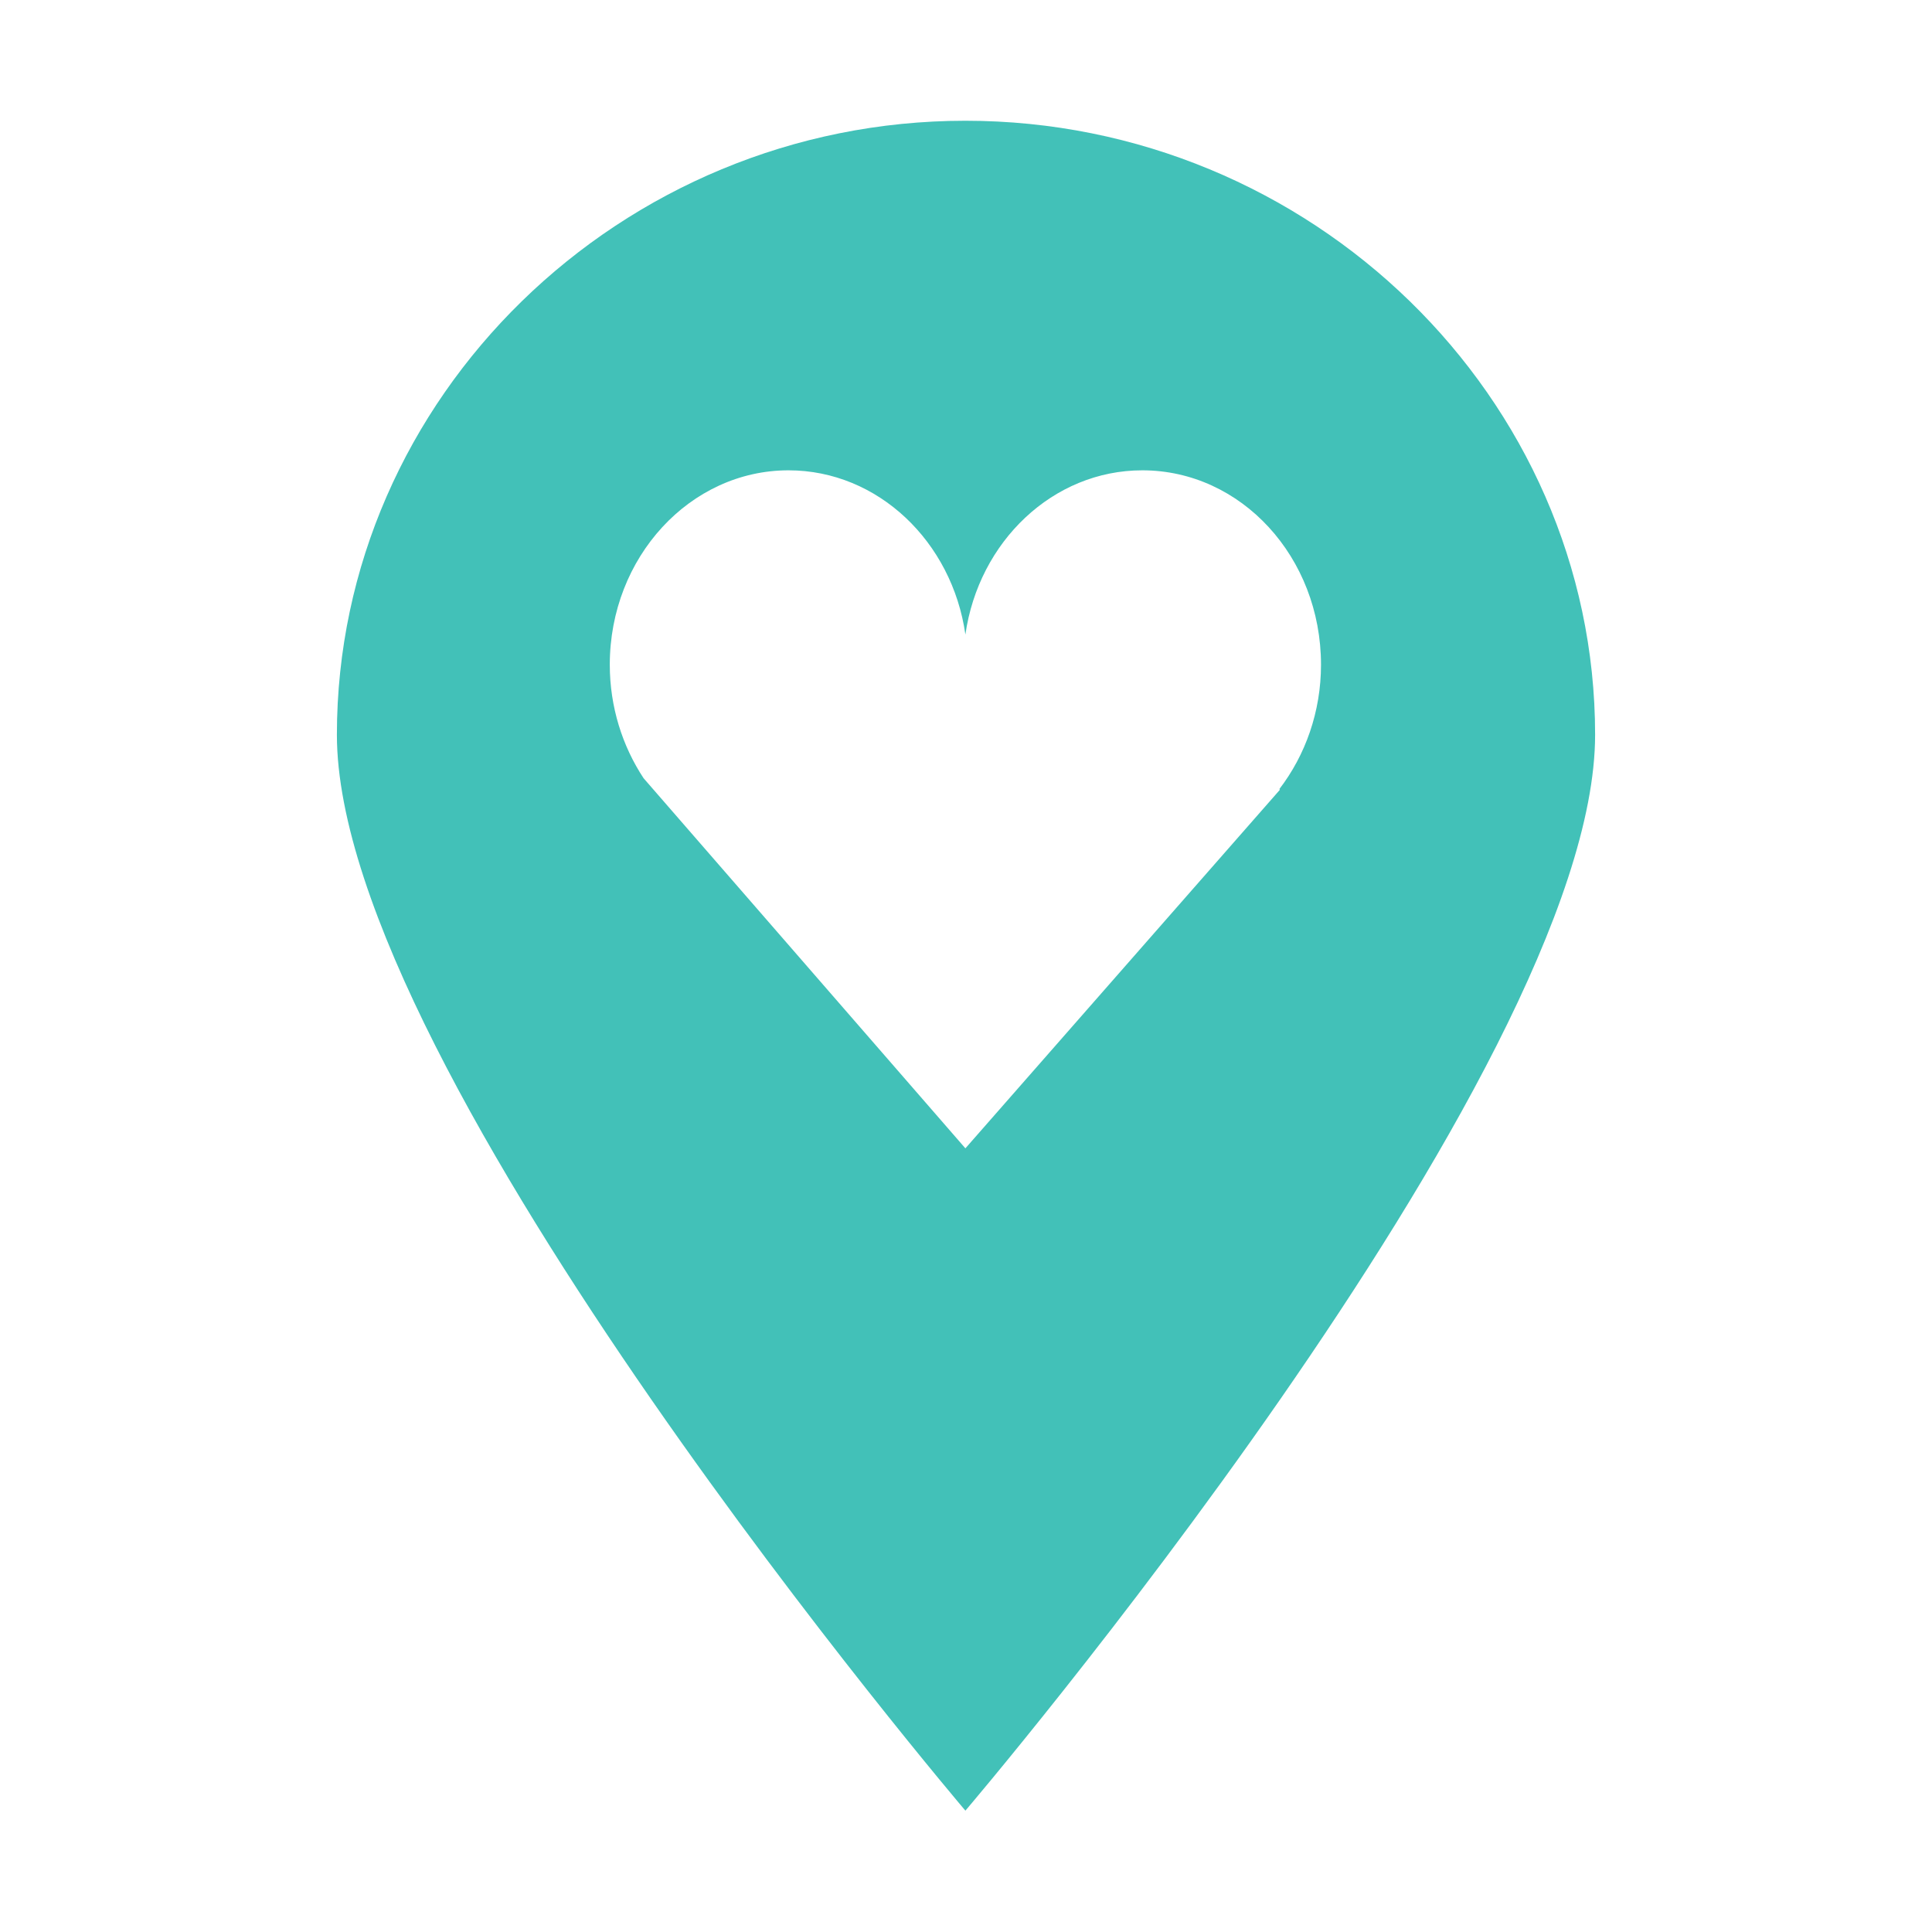
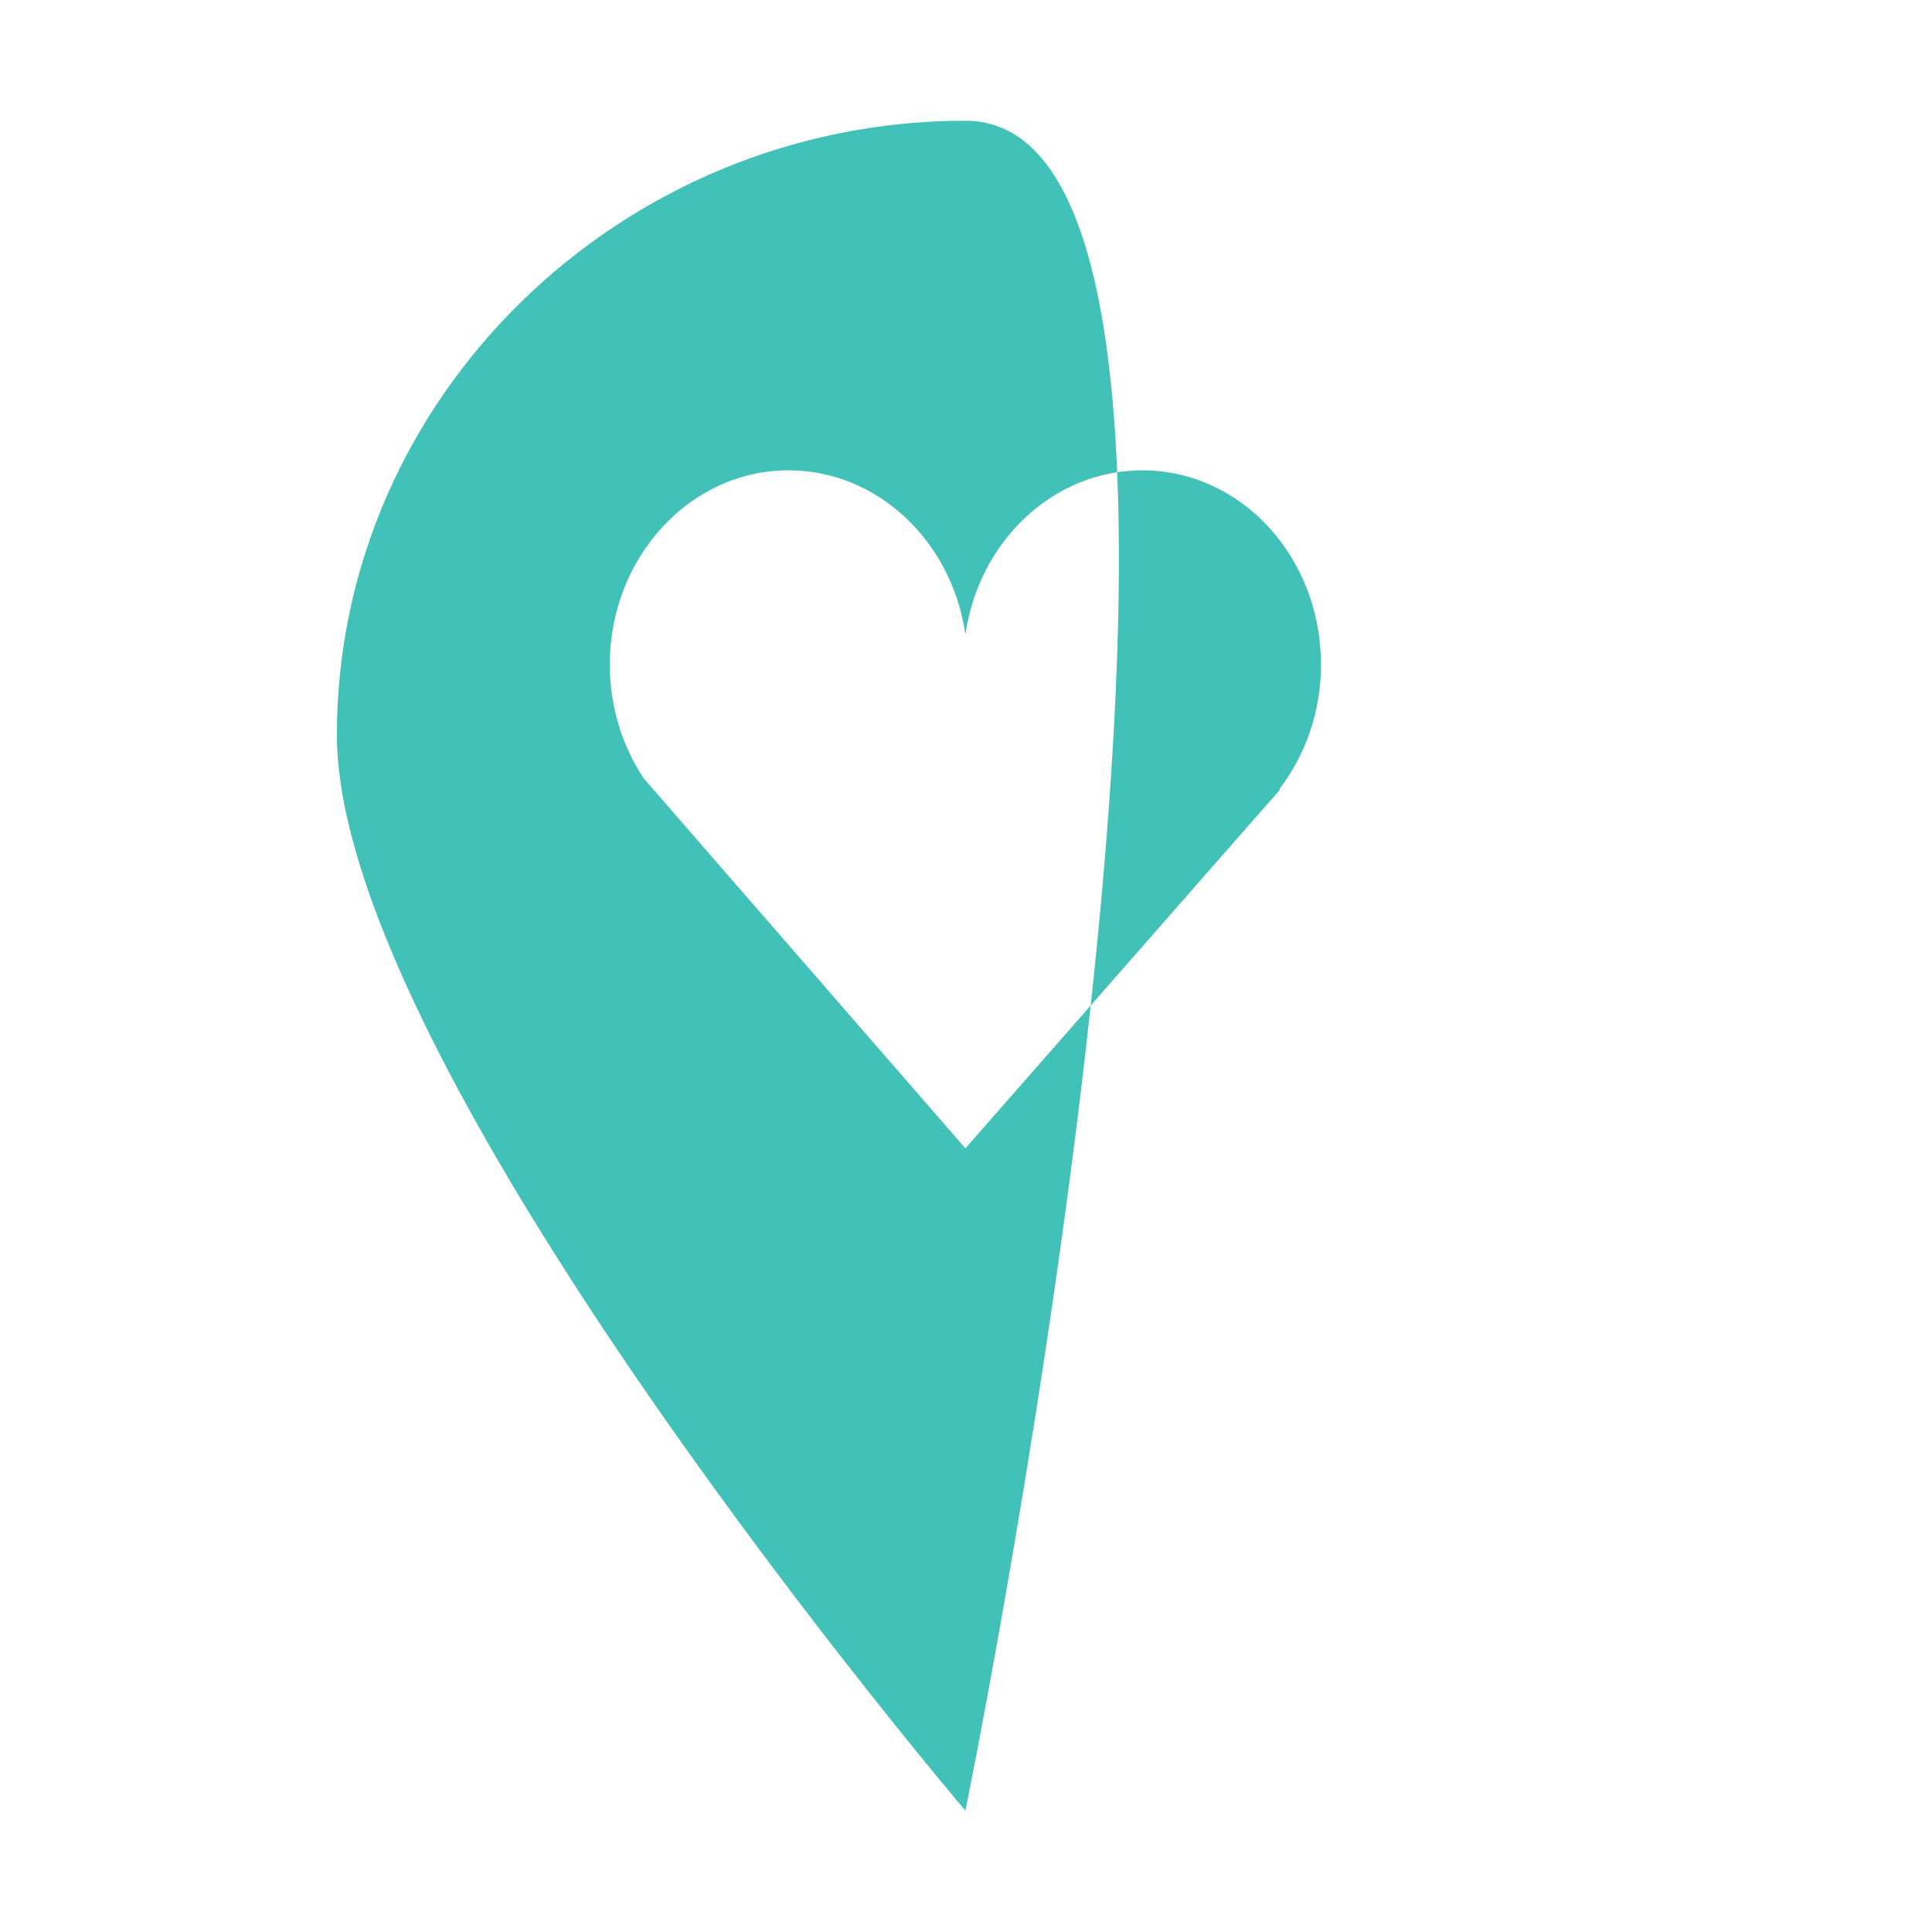
<svg xmlns="http://www.w3.org/2000/svg" id="katman_1" data-name="katman 1" viewBox="0 0 32 32">
  <defs>
    <style>      .cls-1 {        fill: #42c1b8;      }    </style>
  </defs>
-   <path class="cls-1" d="M15.99,2c-5.71,0-10.41,4.58-10.41,10.17s10.41,17.82,10.41,17.82c0,0,10.43-12.23,10.43-17.82S21.71,2,15.99,2ZM21.2,13.08l-5.21,5.94-5.33-6.13h0c-.35-.53-.56-1.18-.56-1.88,0-1.78,1.33-3.22,2.96-3.22,1.48,0,2.71,1.18,2.93,2.72.22-1.54,1.45-2.72,2.93-2.72,1.64,0,2.96,1.44,2.96,3.22,0,.78-.26,1.5-.69,2.06h0Z" />
+   <path class="cls-1" d="M15.99,2c-5.71,0-10.41,4.58-10.41,10.17s10.41,17.82,10.41,17.82S21.71,2,15.99,2ZM21.2,13.08l-5.21,5.94-5.33-6.13h0c-.35-.53-.56-1.18-.56-1.88,0-1.78,1.33-3.22,2.96-3.22,1.48,0,2.71,1.18,2.93,2.72.22-1.54,1.45-2.72,2.93-2.72,1.64,0,2.96,1.44,2.96,3.22,0,.78-.26,1.5-.69,2.06h0Z" />
</svg>